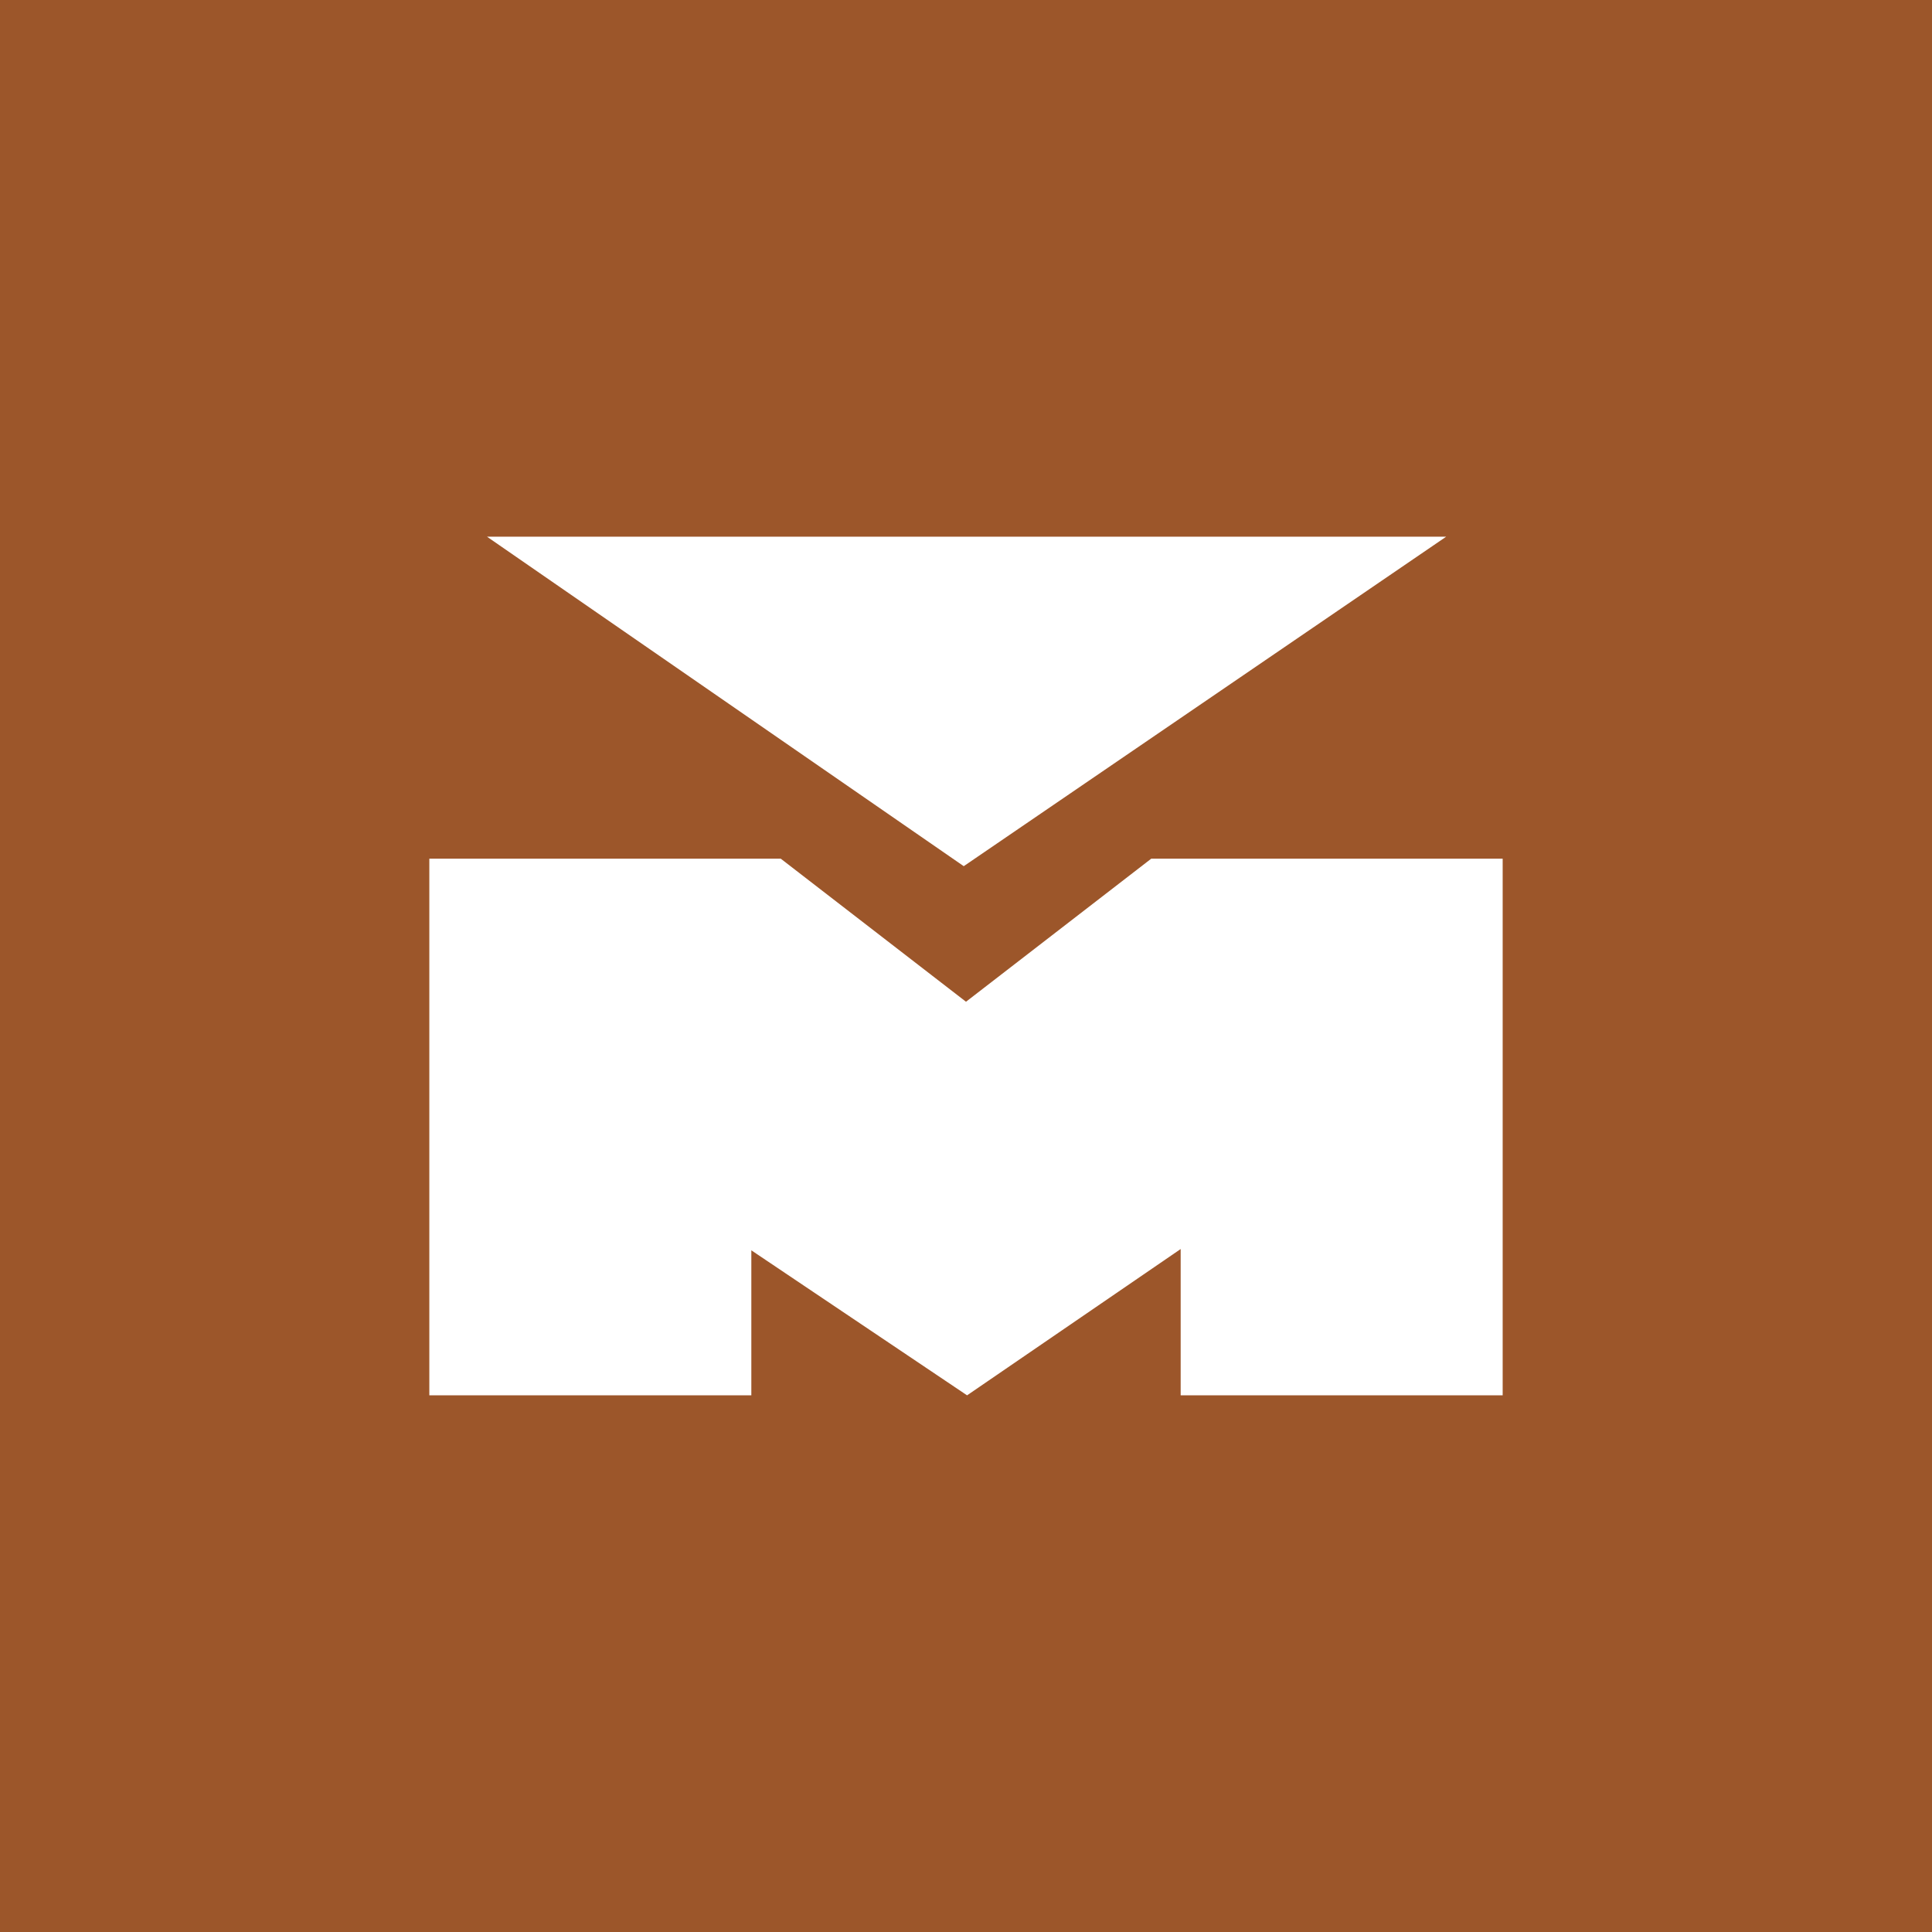
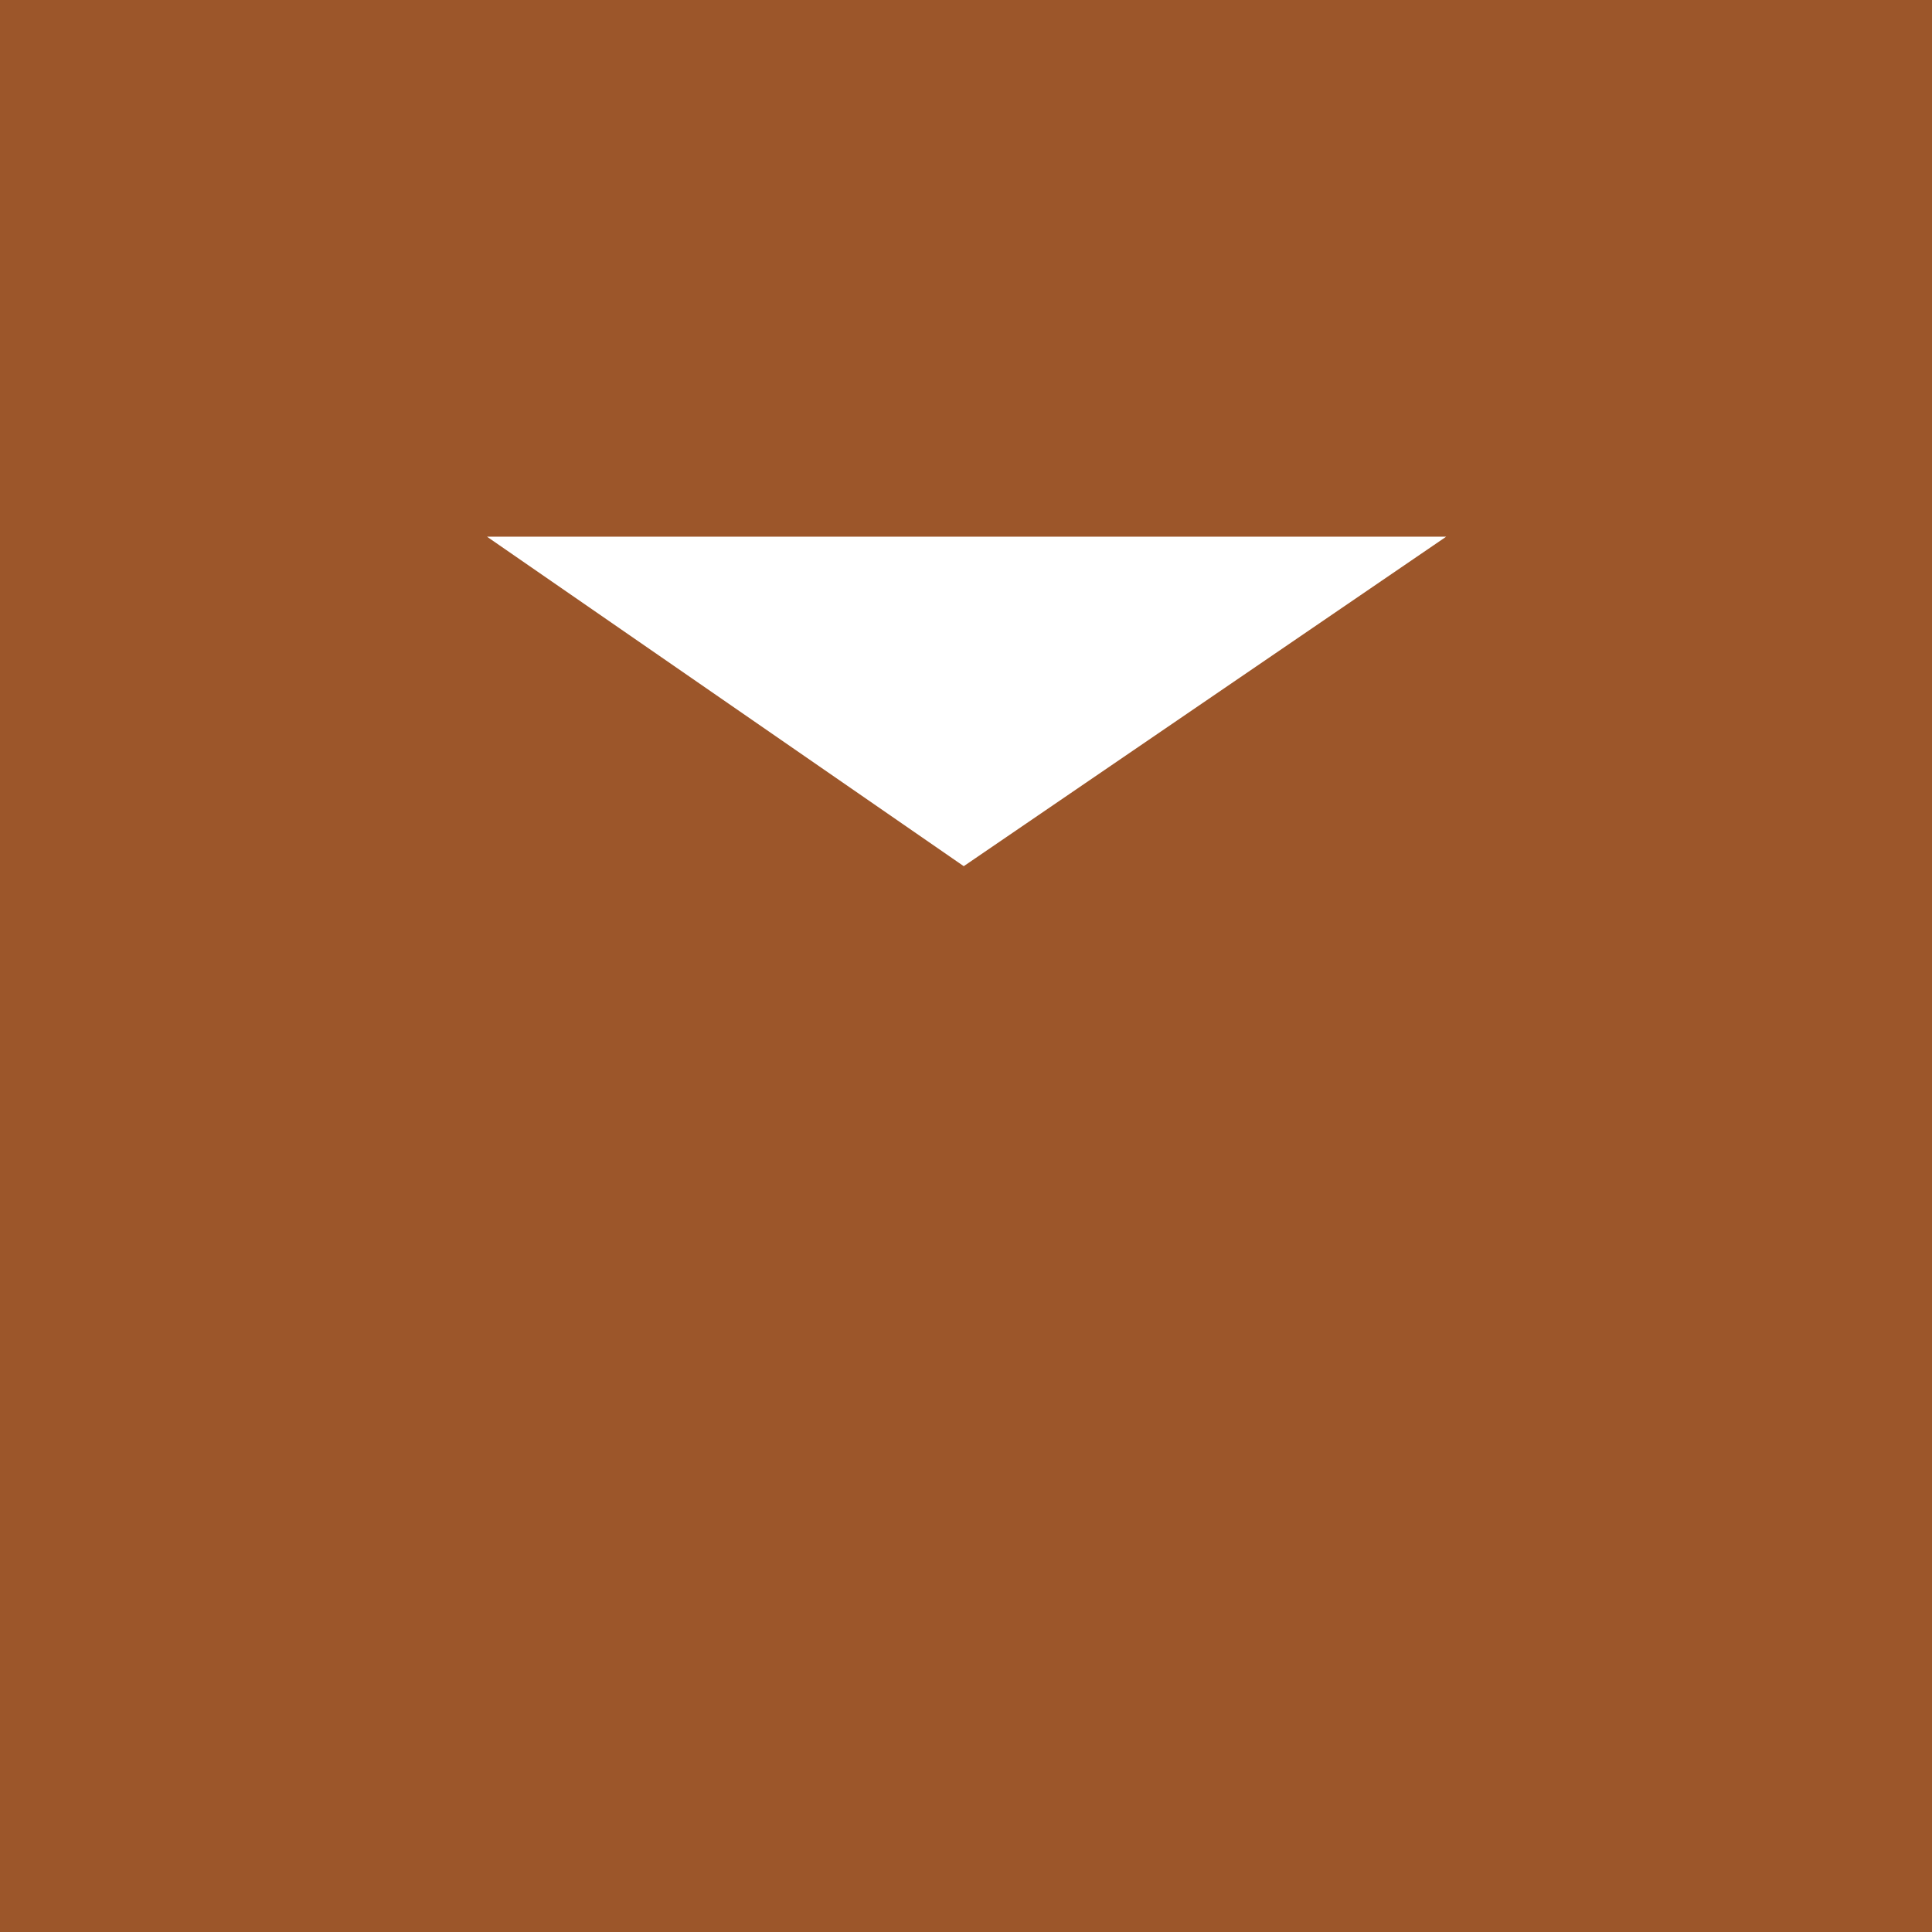
<svg xmlns="http://www.w3.org/2000/svg" width="18" height="18">
  <path fill="#9C562A" d="M0 0h18v18H0z" />
  <path d="M13.474 5L8.979 8.07 4.537 5h8.937z" fill="#fff" />
-   <path d="M4 8v5h3v-1.351L9.01 13 11 11.637V13h3V8h-3.274L9 9.333 7.274 8H4z" fill="#fff" />
</svg>